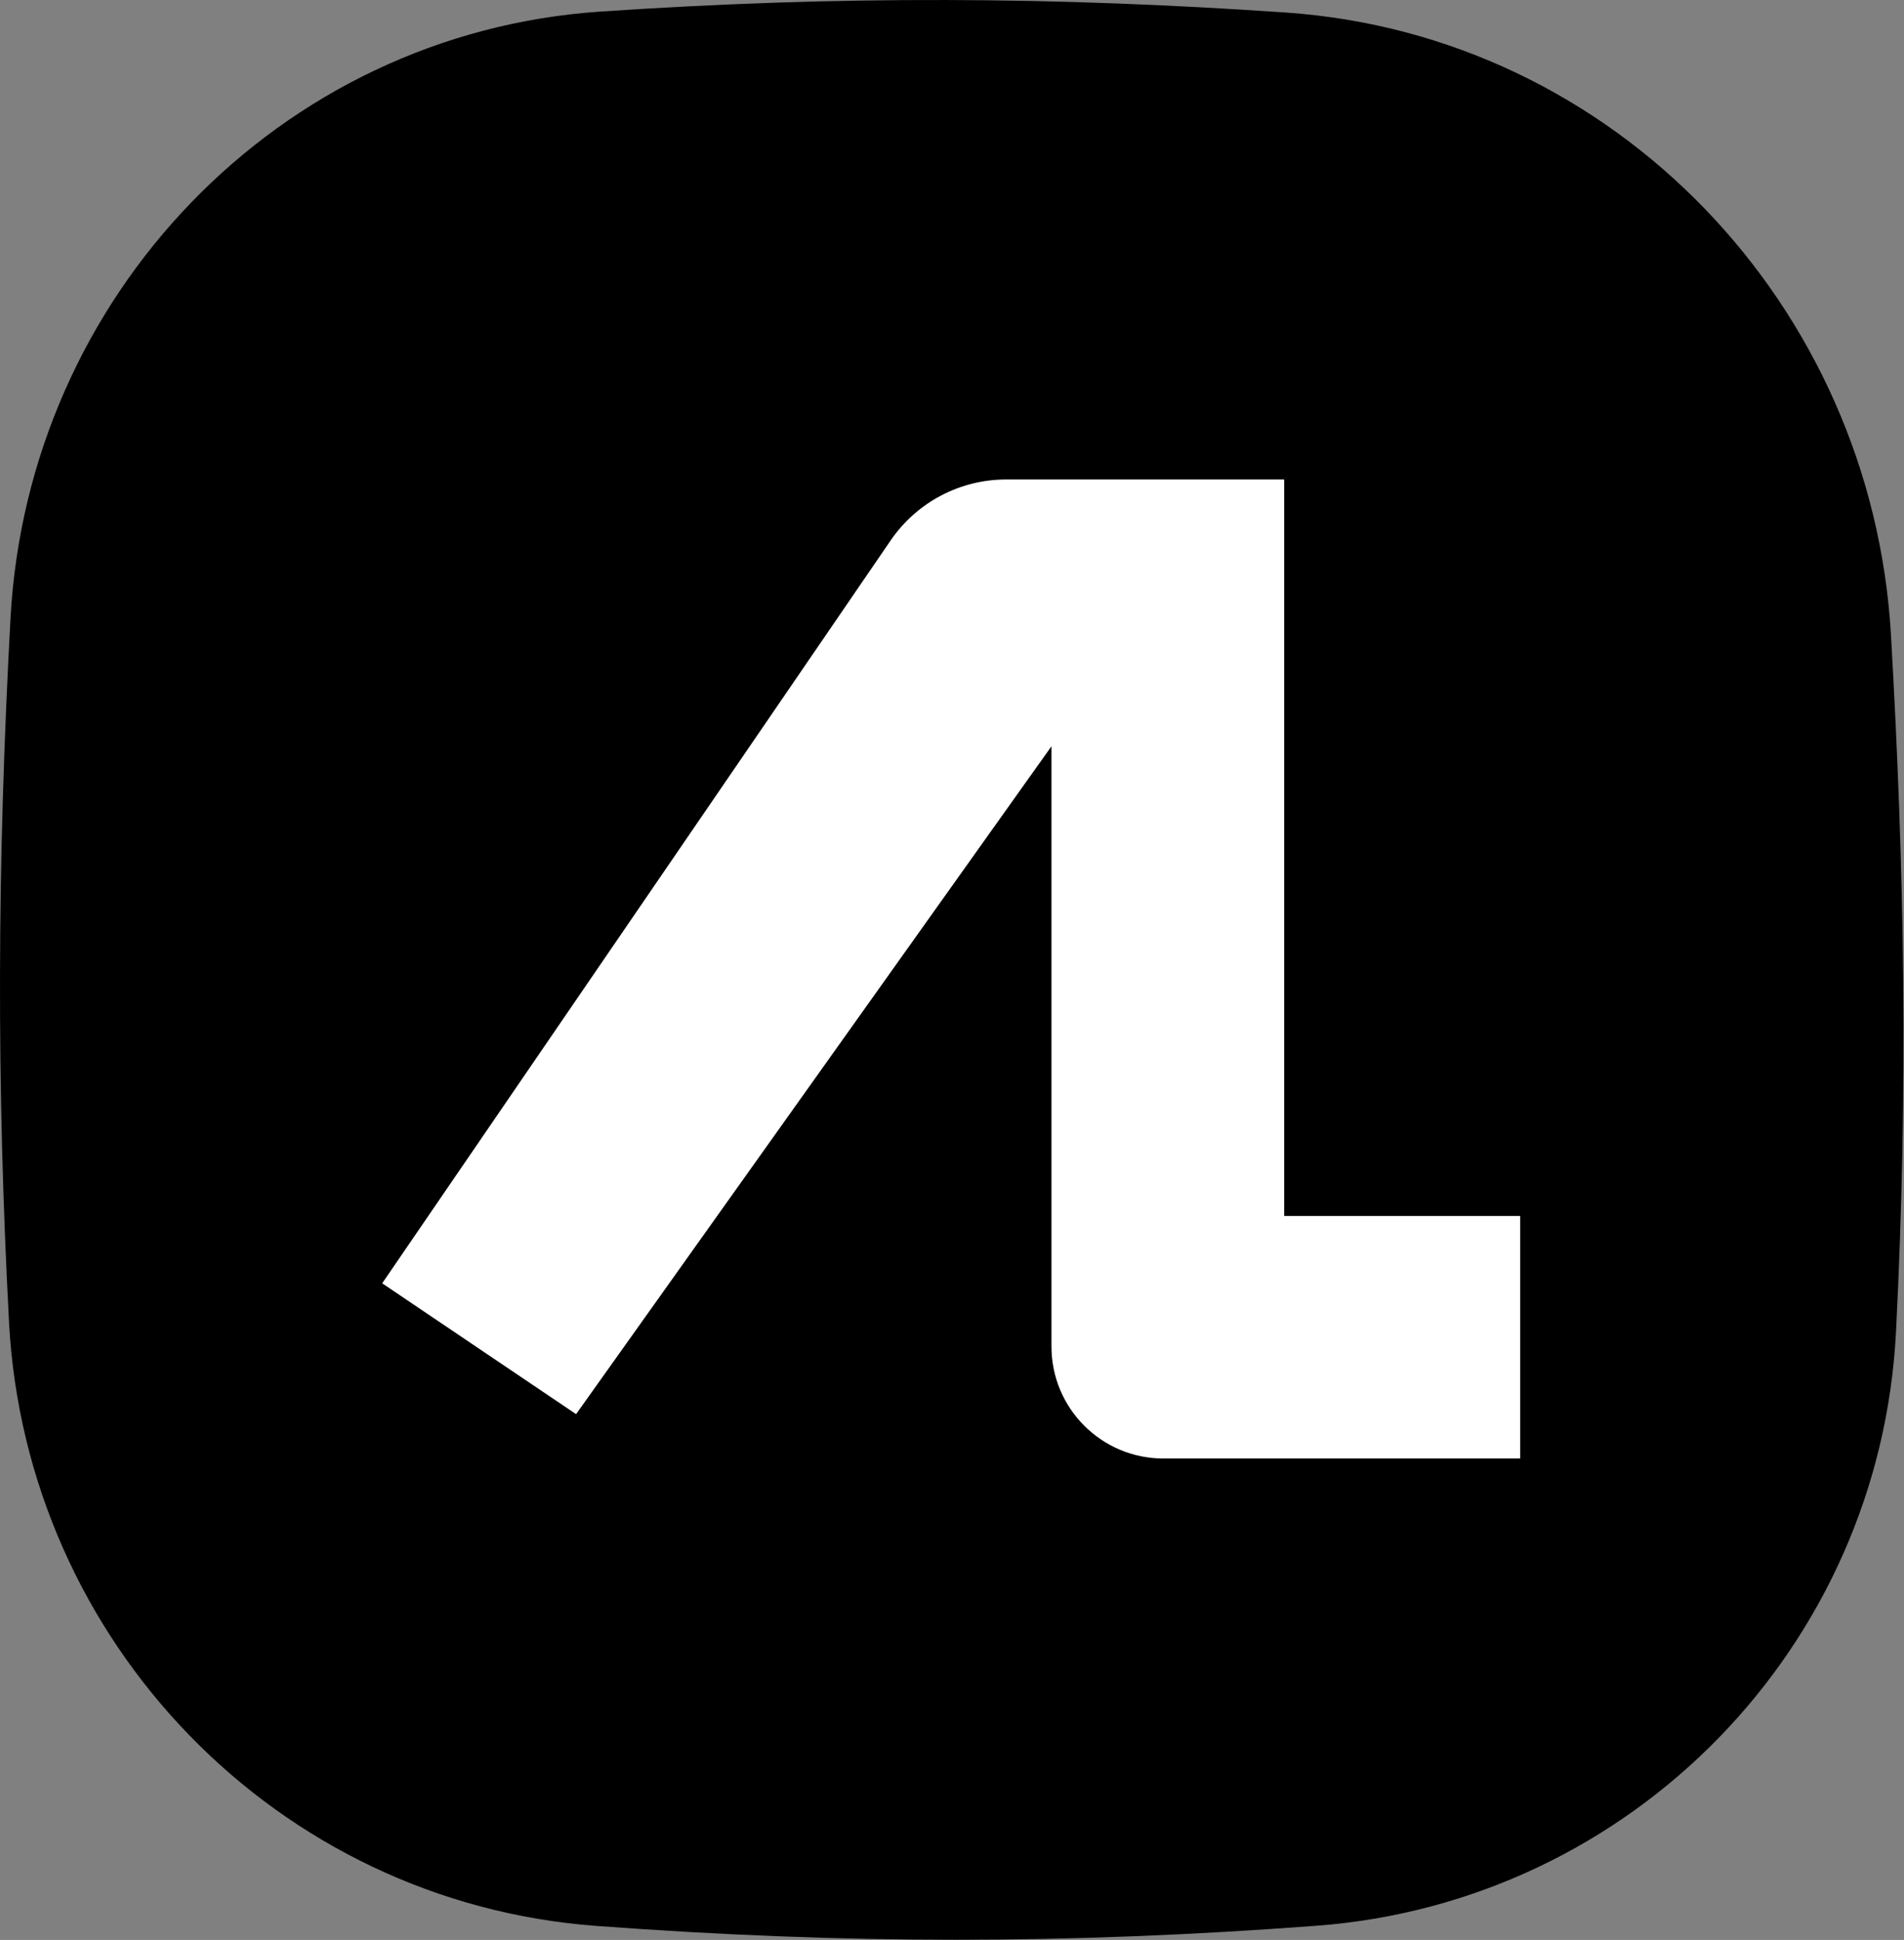
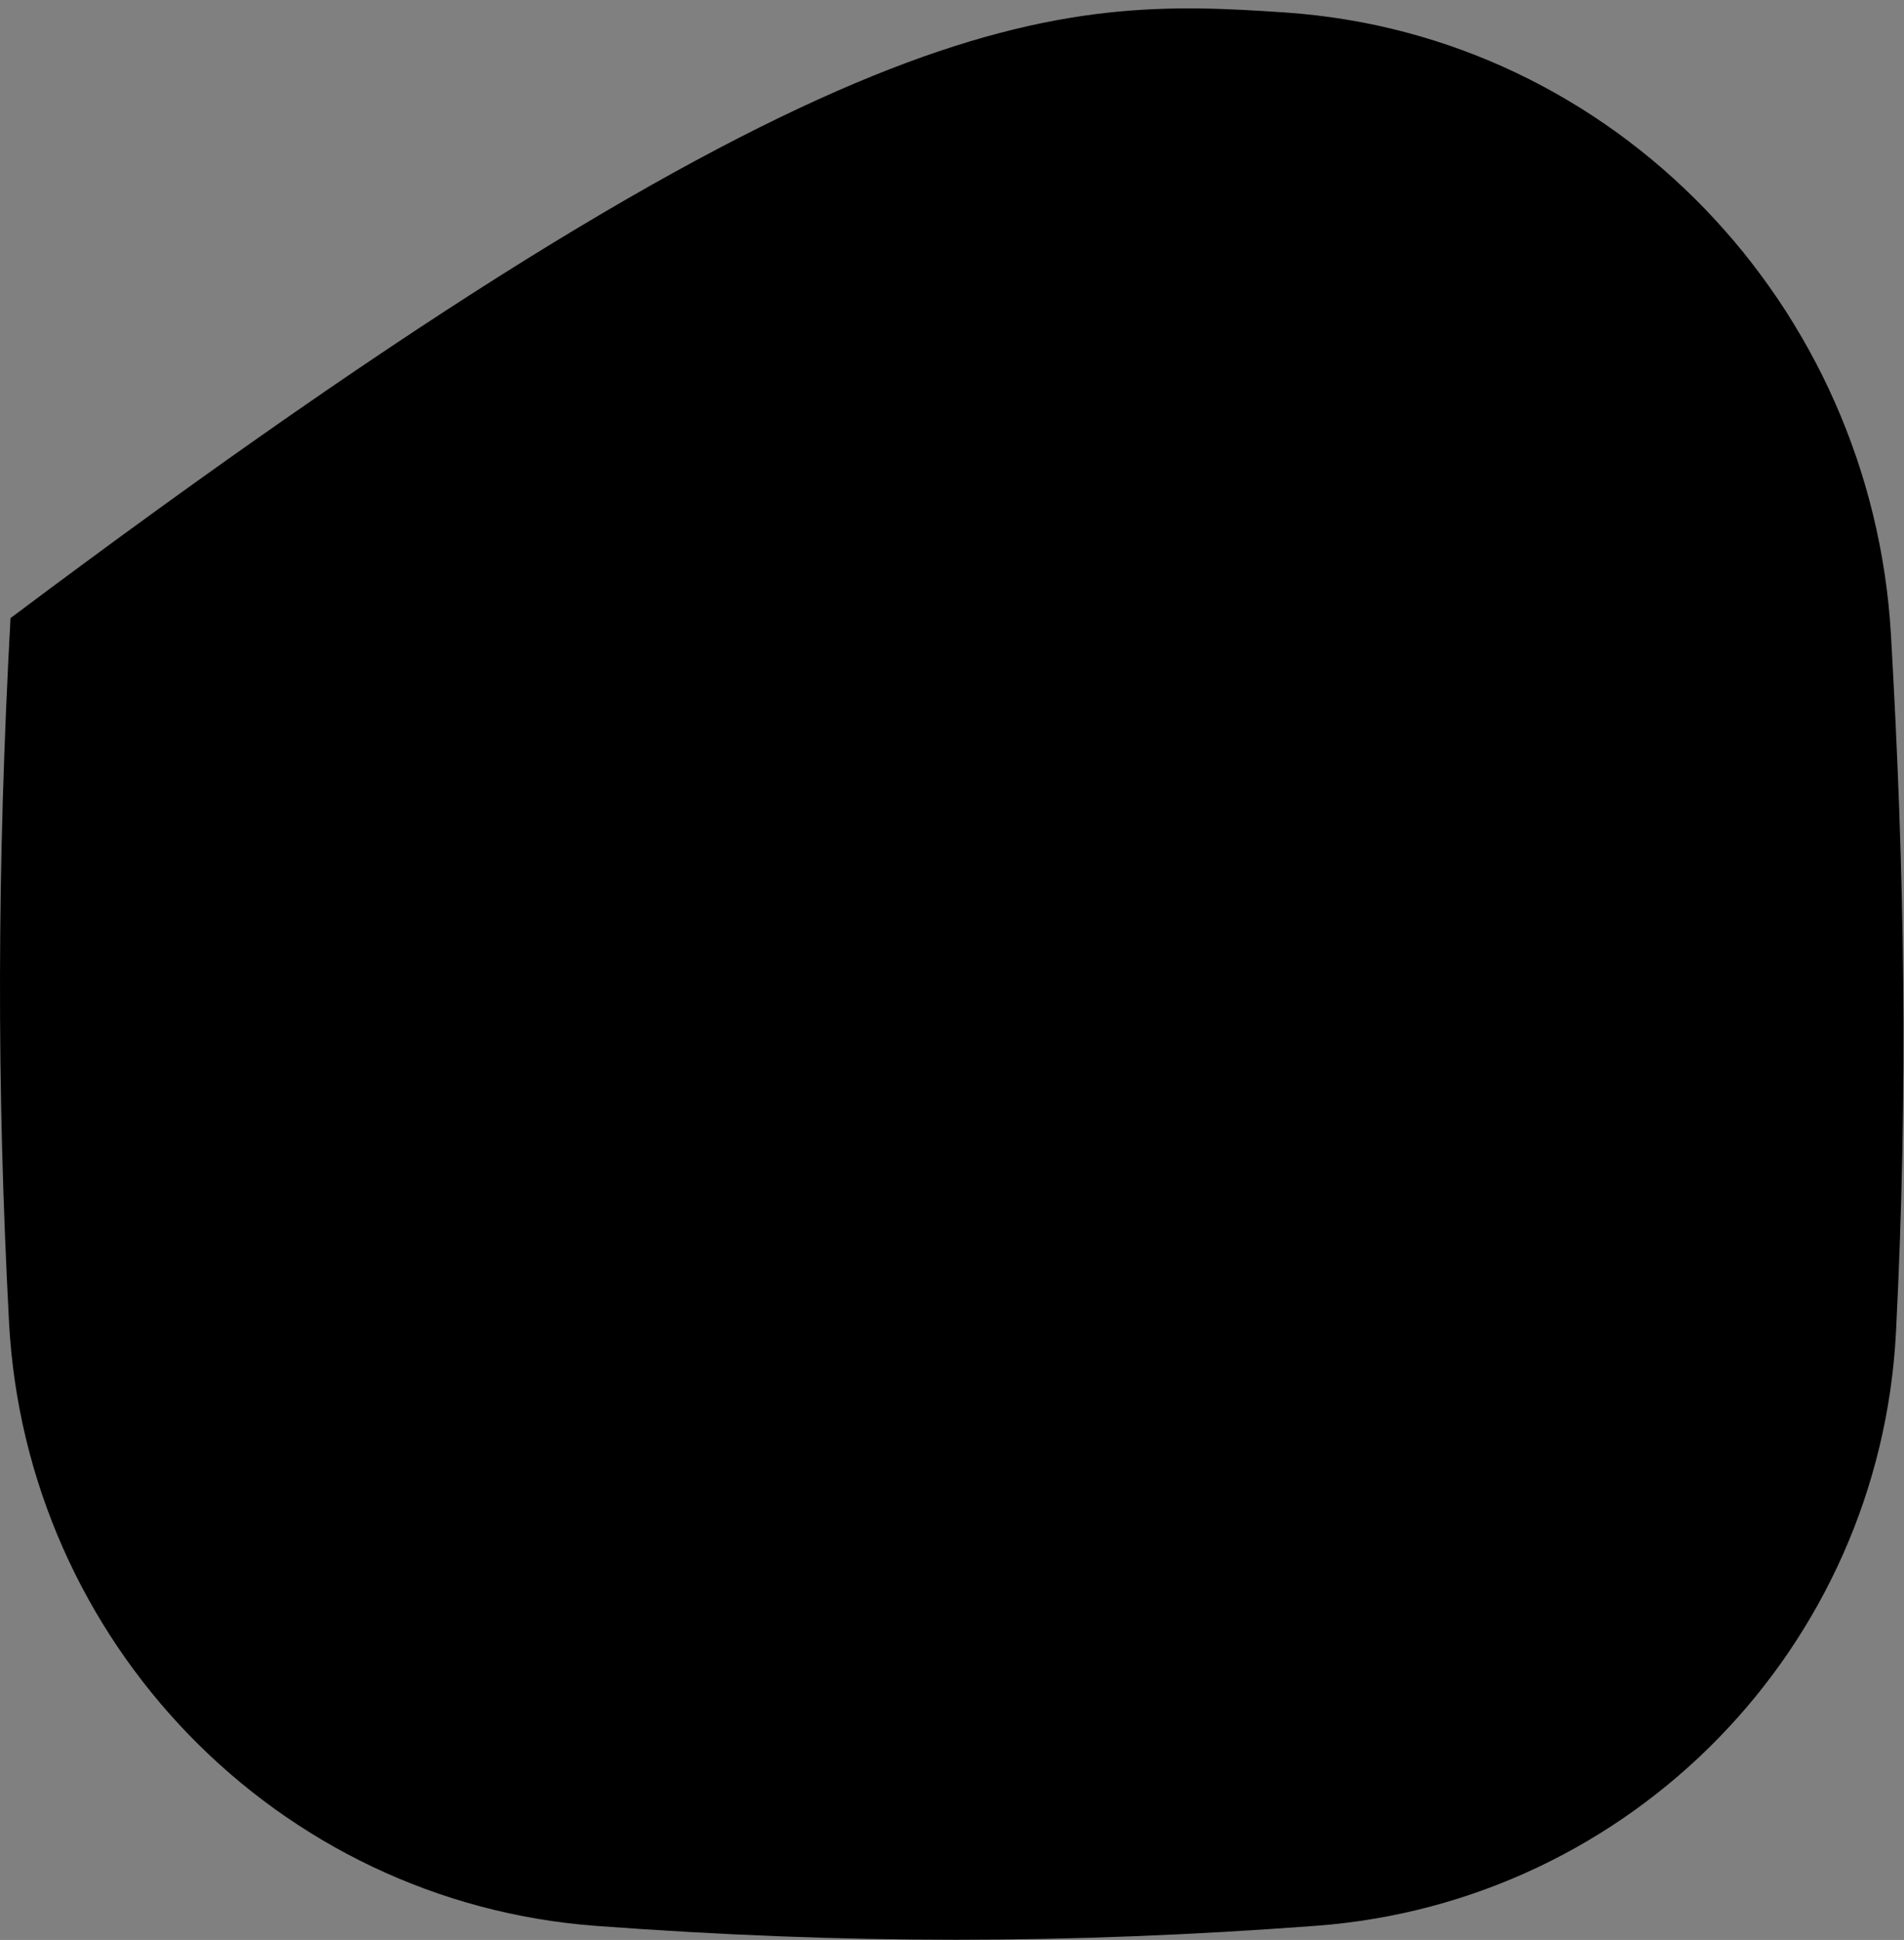
<svg xmlns="http://www.w3.org/2000/svg" width="1361" height="1386" viewBox="0 0 1361 1386" fill="none">
  <rect x="0" y="0" width="1361" height="1386" fill="#808080" stroke="none" />
-   <path d="M7.517 441.595C20.04 211.609 199.339 23.808 429.141 8.279C601.139 -3.344 754.066 -2.369 919.093 8.95C1154.34 25.085 1338.18 218.313 1351.69 453.722C1361.38 622.672 1364.08 777.607 1355.29 951.375C1343.87 1176.97 1166.2 1358.98 940.954 1375.88C763.254 1389.21 603.451 1389.12 426.201 1375.98C197.822 1359.04 18.525 1173.17 6.44 944.483C-2.459 776.063 -2.168 619.447 7.517 441.595Z" fill="black" />
-   <path d="M411.789 1010.35L273.189 916.864L636.681 386.068C655.324 358.845 686.194 342.569 719.189 342.569H917.948L917.948 868.756H1086.67V1042.03H831.6C787.417 1042.03 751.6 1006.21 751.6 962.026V533.185L411.789 1010.35Z" fill="white" />
+   <path d="M7.517 441.595C601.139 -3.344 754.066 -2.369 919.093 8.95C1154.34 25.085 1338.18 218.313 1351.69 453.722C1361.38 622.672 1364.08 777.607 1355.29 951.375C1343.87 1176.97 1166.2 1358.98 940.954 1375.88C763.254 1389.21 603.451 1389.12 426.201 1375.98C197.822 1359.04 18.525 1173.17 6.44 944.483C-2.459 776.063 -2.168 619.447 7.517 441.595Z" fill="black" />
</svg>